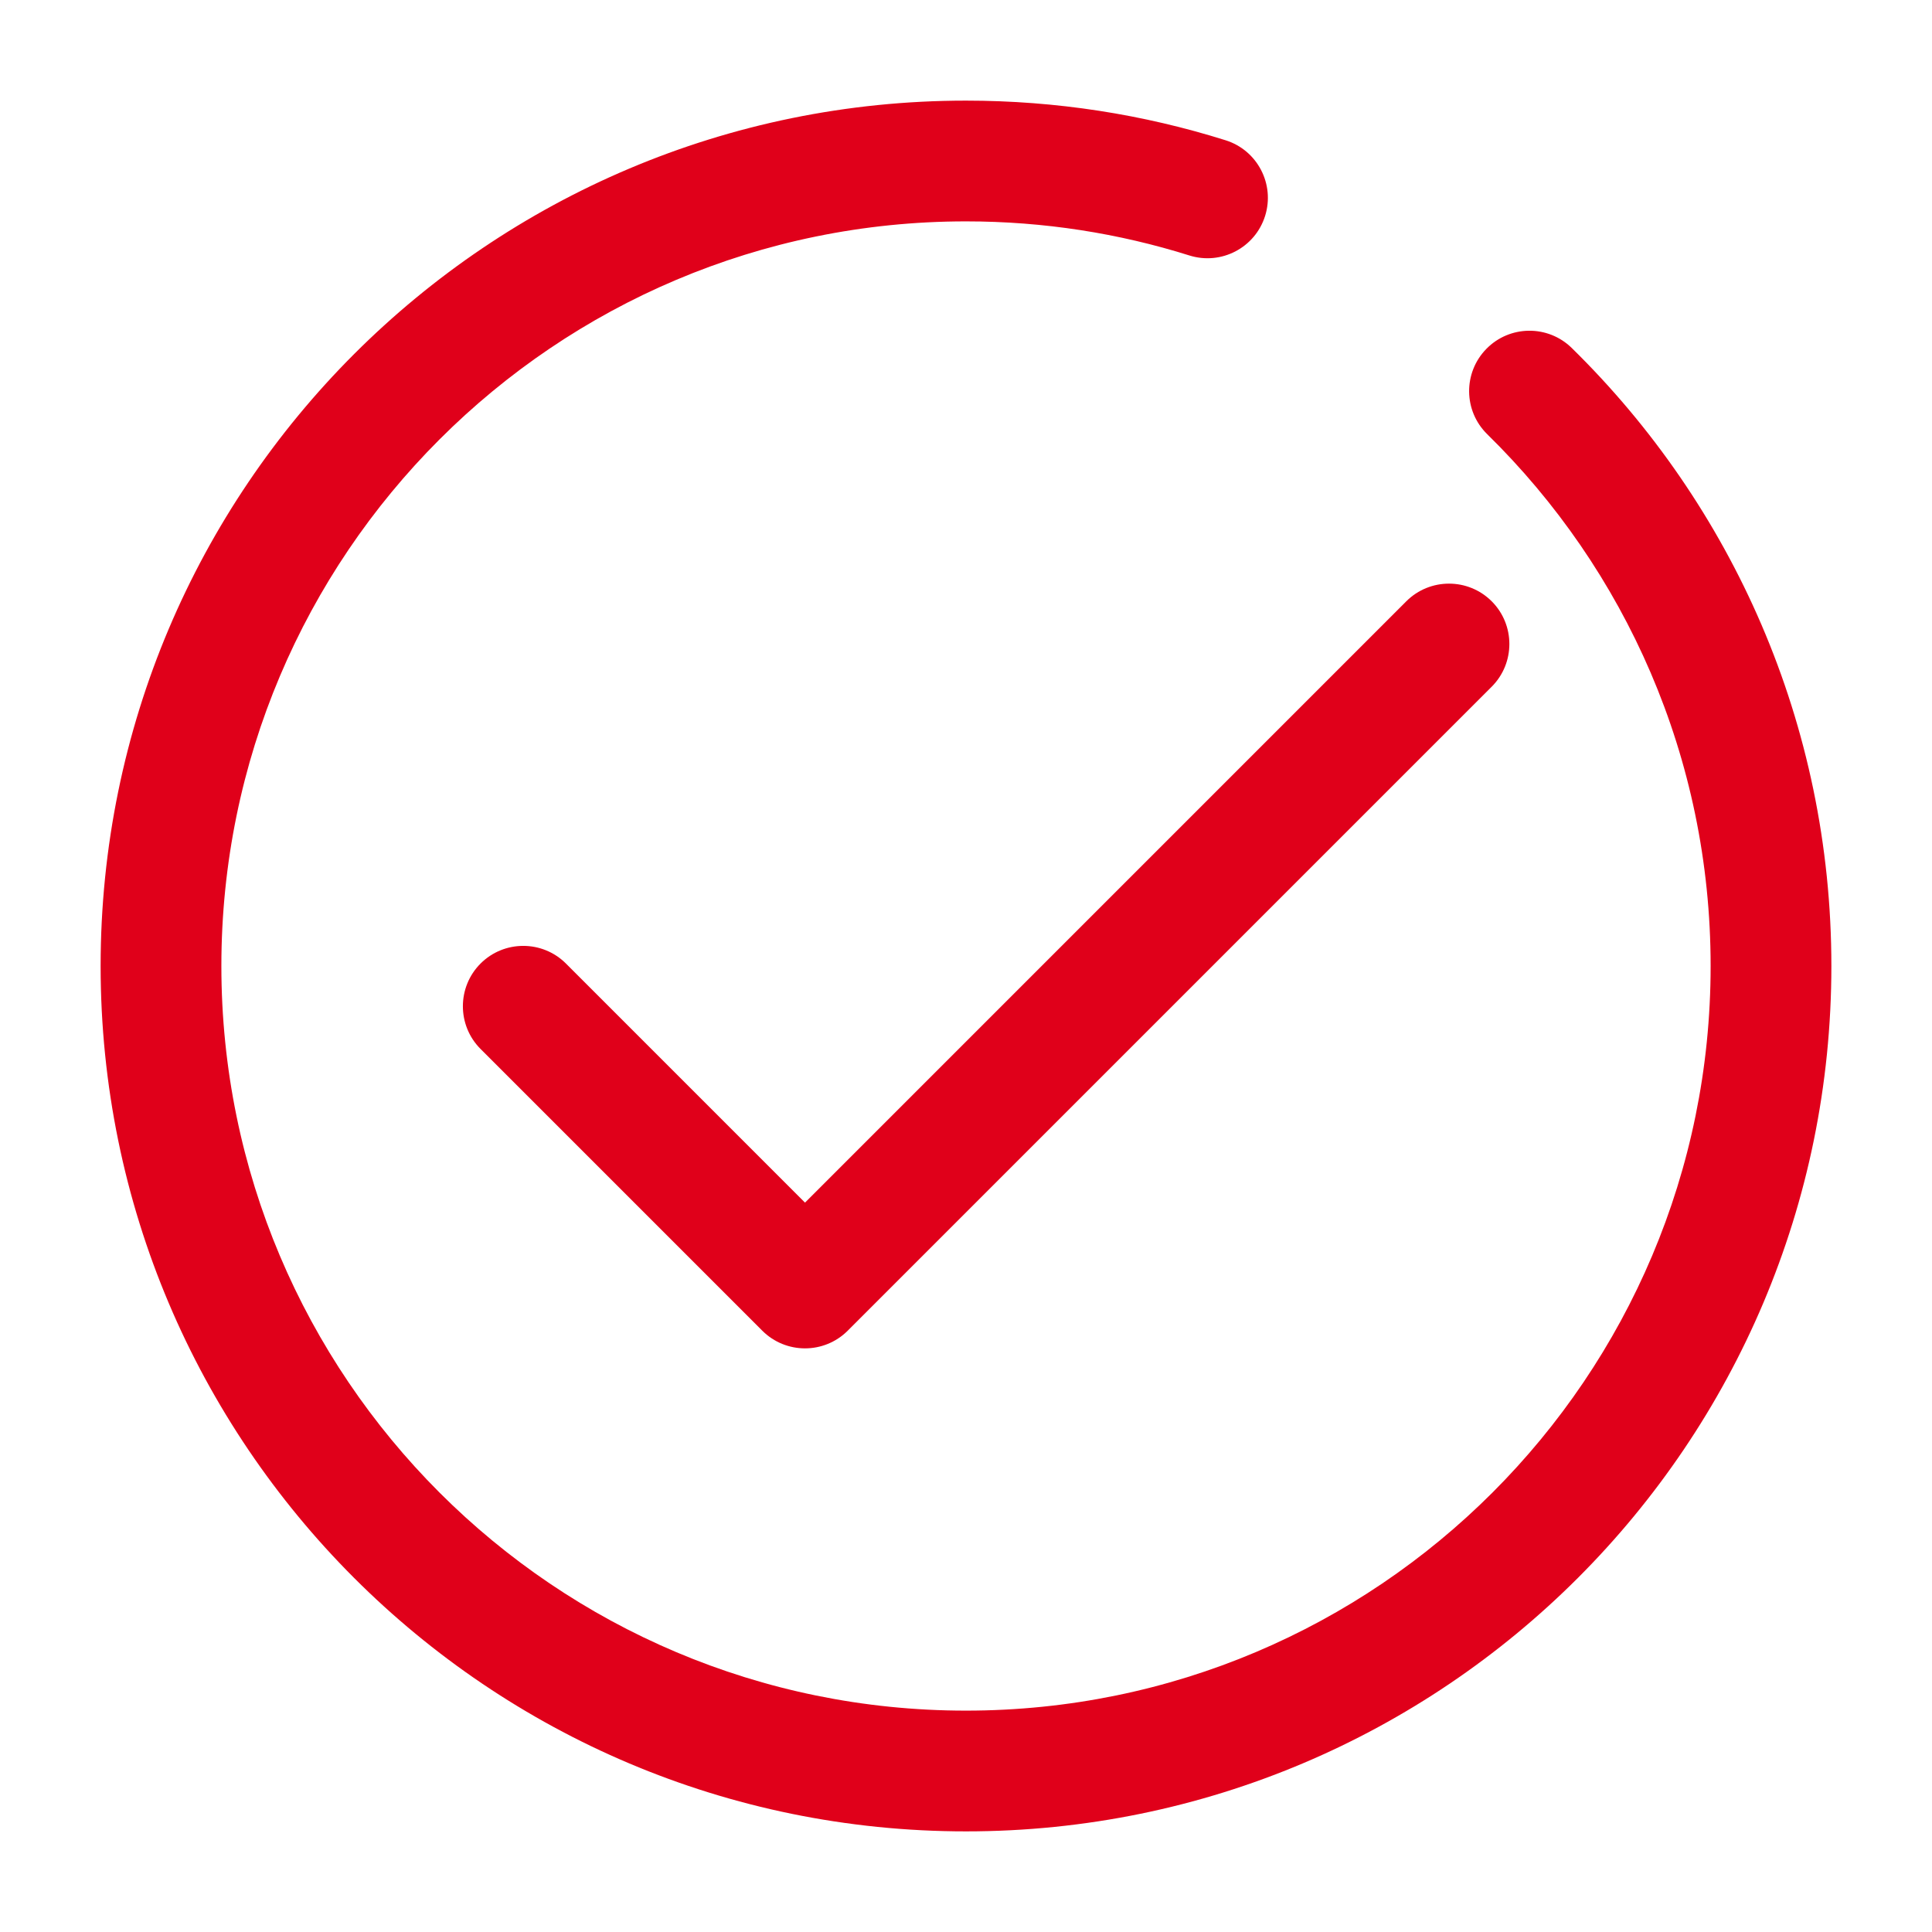
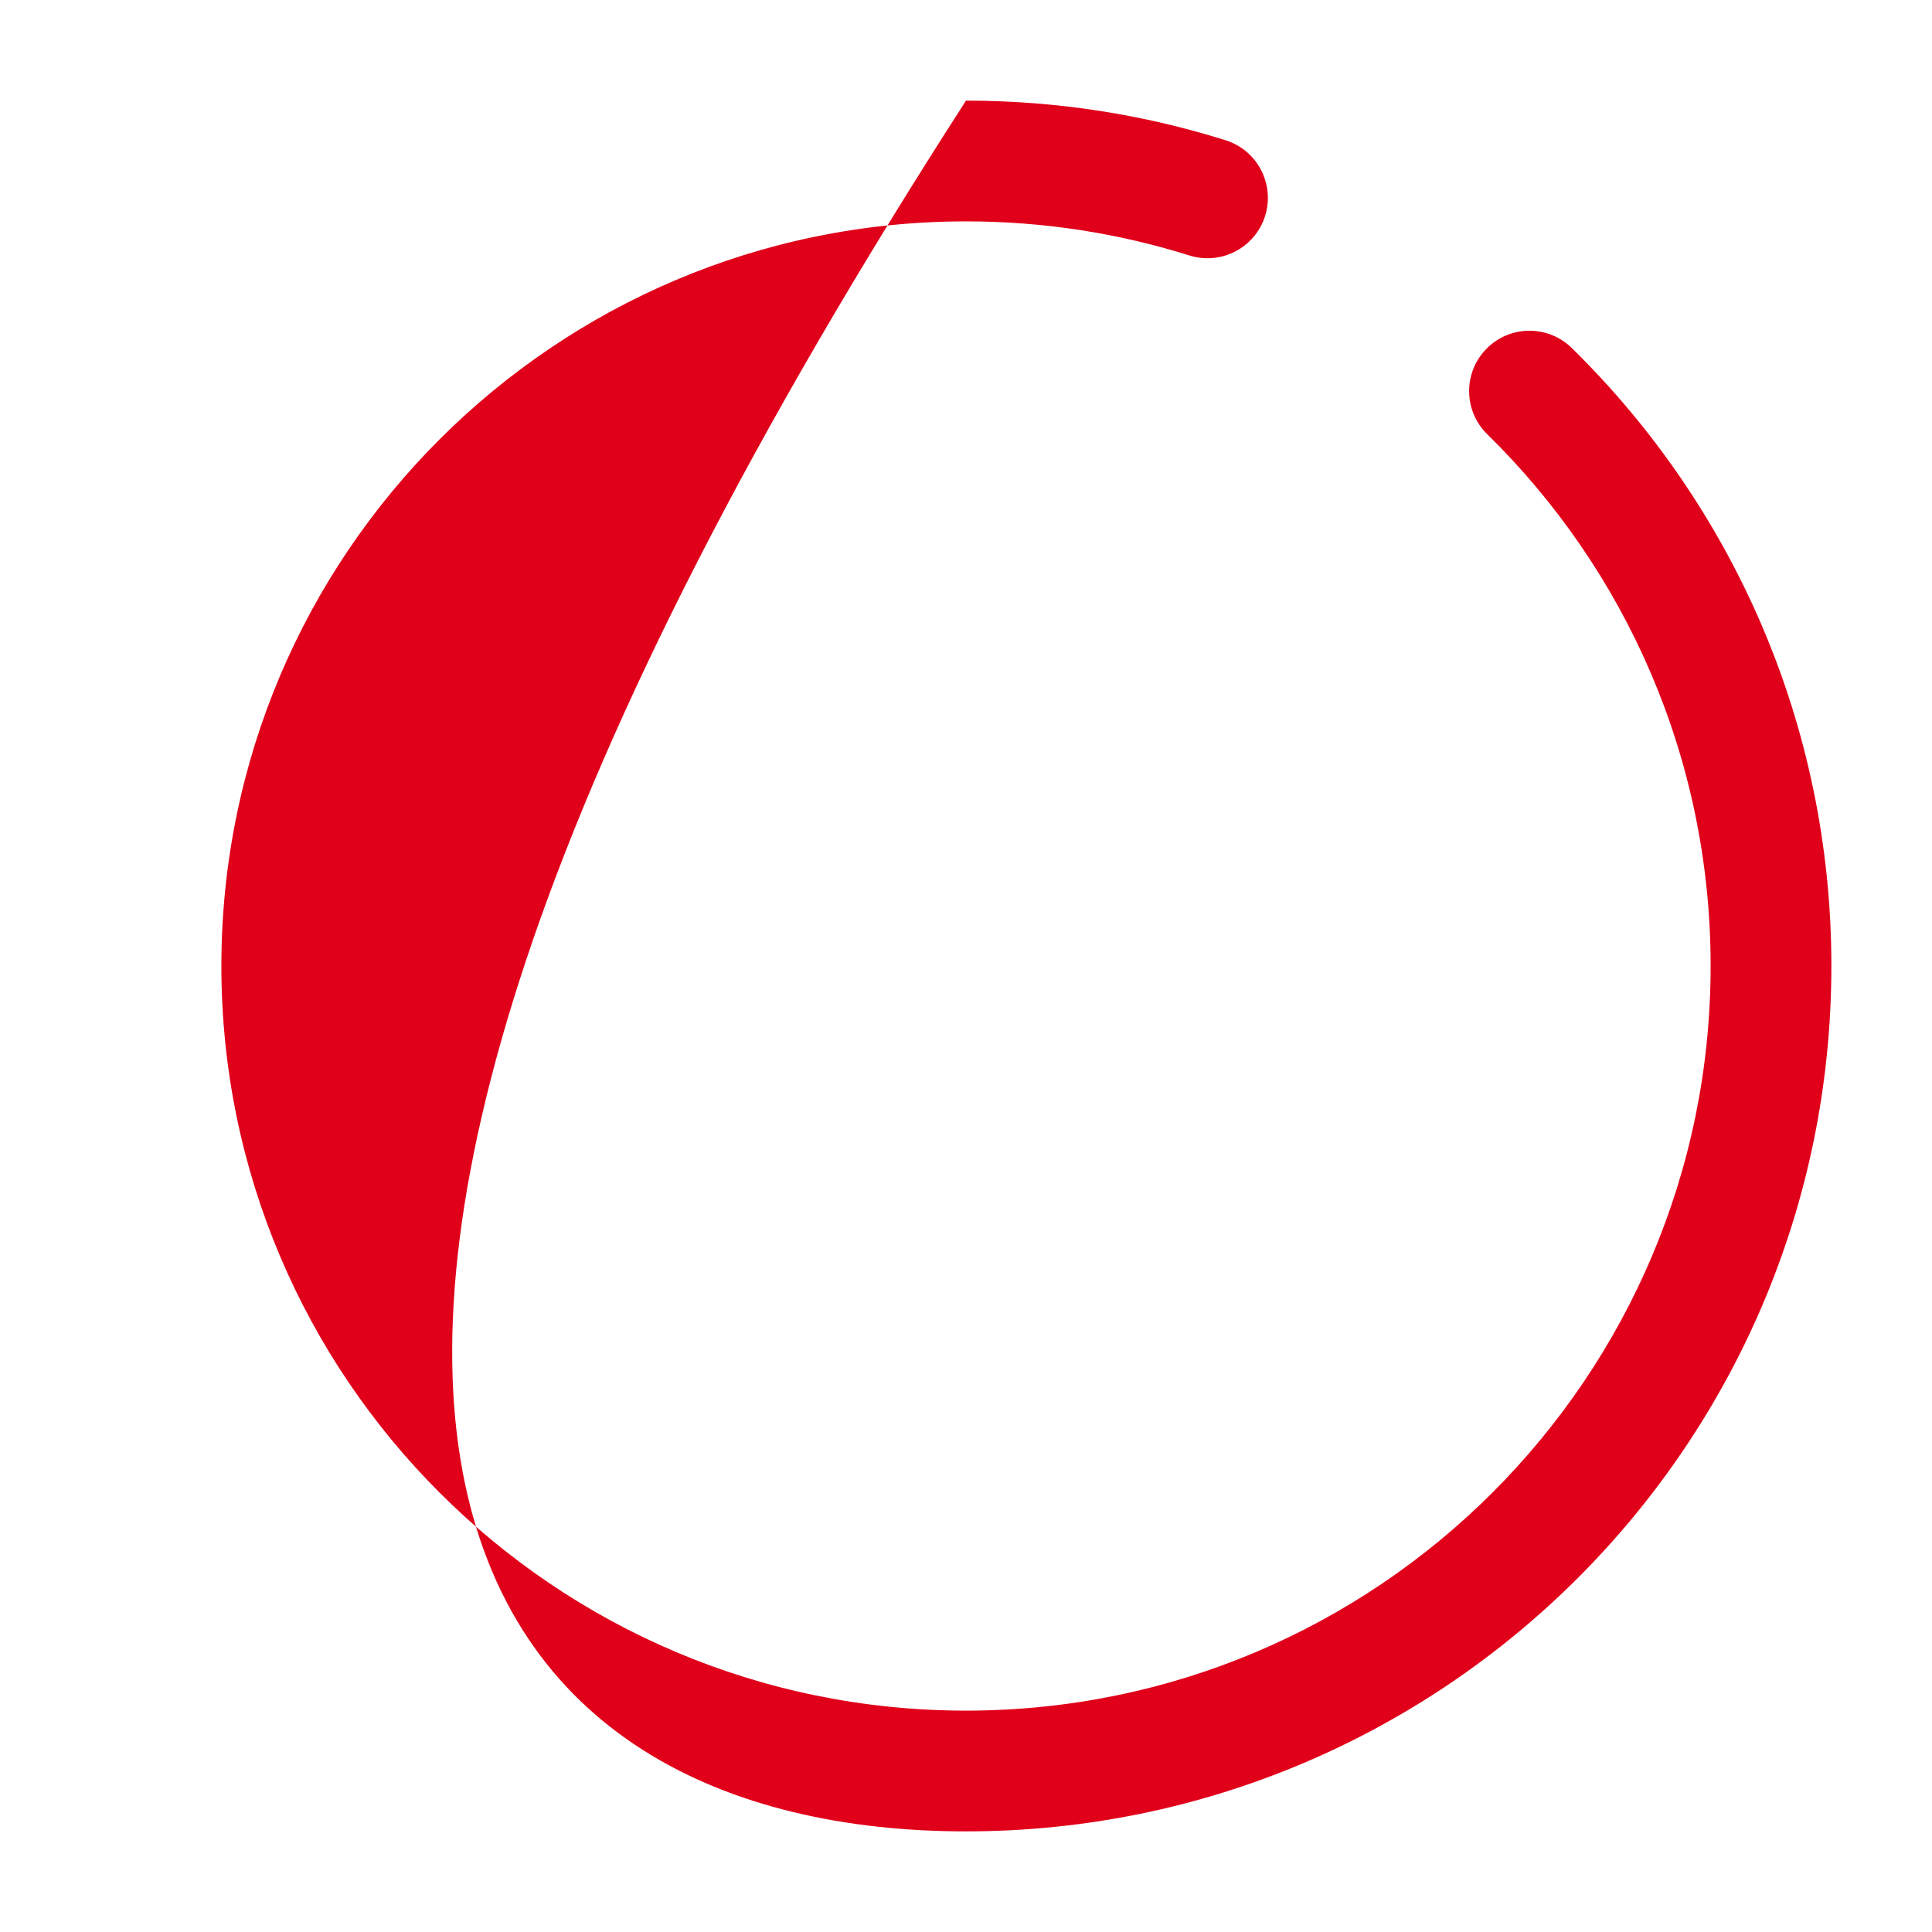
<svg xmlns="http://www.w3.org/2000/svg" fill="none" height="48" viewBox="0 0 48 48" width="48">
-   <path clip-rule="evenodd" d="M24 5.5C25.936 5.5 27.8 5.797 29.55 6.347C30.341 6.595 31.183 6.155 31.431 5.365C31.679 4.575 31.24 3.733 30.45 3.485C28.412 2.844 26.245 2.5 24 2.5C12.126 2.5 2.5 12.126 2.5 24C2.5 35.874 12.126 45.5 24 45.5C35.874 45.5 45.5 35.874 45.5 24C45.5 17.986 43.029 12.546 39.05 8.646C38.459 8.066 37.509 8.075 36.929 8.667C36.349 9.259 36.358 10.208 36.95 10.788C40.377 14.148 42.5 18.825 42.5 24C42.5 34.217 34.217 42.5 24 42.5C13.783 42.5 5.5 34.217 5.5 24C5.5 13.783 13.783 5.5 24 5.5Z" fill="#E0001A" fill-rule="evenodd" />
-   <path clip-rule="evenodd" d="M37.061 14.939C37.646 15.525 37.646 16.475 37.061 17.061L21.061 33.061C20.475 33.646 19.525 33.646 18.939 33.061L11.939 26.061C11.354 25.475 11.354 24.525 11.939 23.939C12.525 23.354 13.475 23.354 14.061 23.939L20 29.879L34.939 14.939C35.525 14.354 36.475 14.354 37.061 14.939Z" fill="#E0001A" fill-rule="evenodd" />
+   <path clip-rule="evenodd" d="M24 5.5C25.936 5.5 27.8 5.797 29.55 6.347C30.341 6.595 31.183 6.155 31.431 5.365C31.679 4.575 31.24 3.733 30.45 3.485C28.412 2.844 26.245 2.5 24 2.5C2.5 35.874 12.126 45.5 24 45.5C35.874 45.5 45.5 35.874 45.5 24C45.5 17.986 43.029 12.546 39.05 8.646C38.459 8.066 37.509 8.075 36.929 8.667C36.349 9.259 36.358 10.208 36.95 10.788C40.377 14.148 42.5 18.825 42.5 24C42.5 34.217 34.217 42.5 24 42.5C13.783 42.5 5.5 34.217 5.5 24C5.5 13.783 13.783 5.5 24 5.5Z" fill="#E0001A" fill-rule="evenodd" />
</svg>